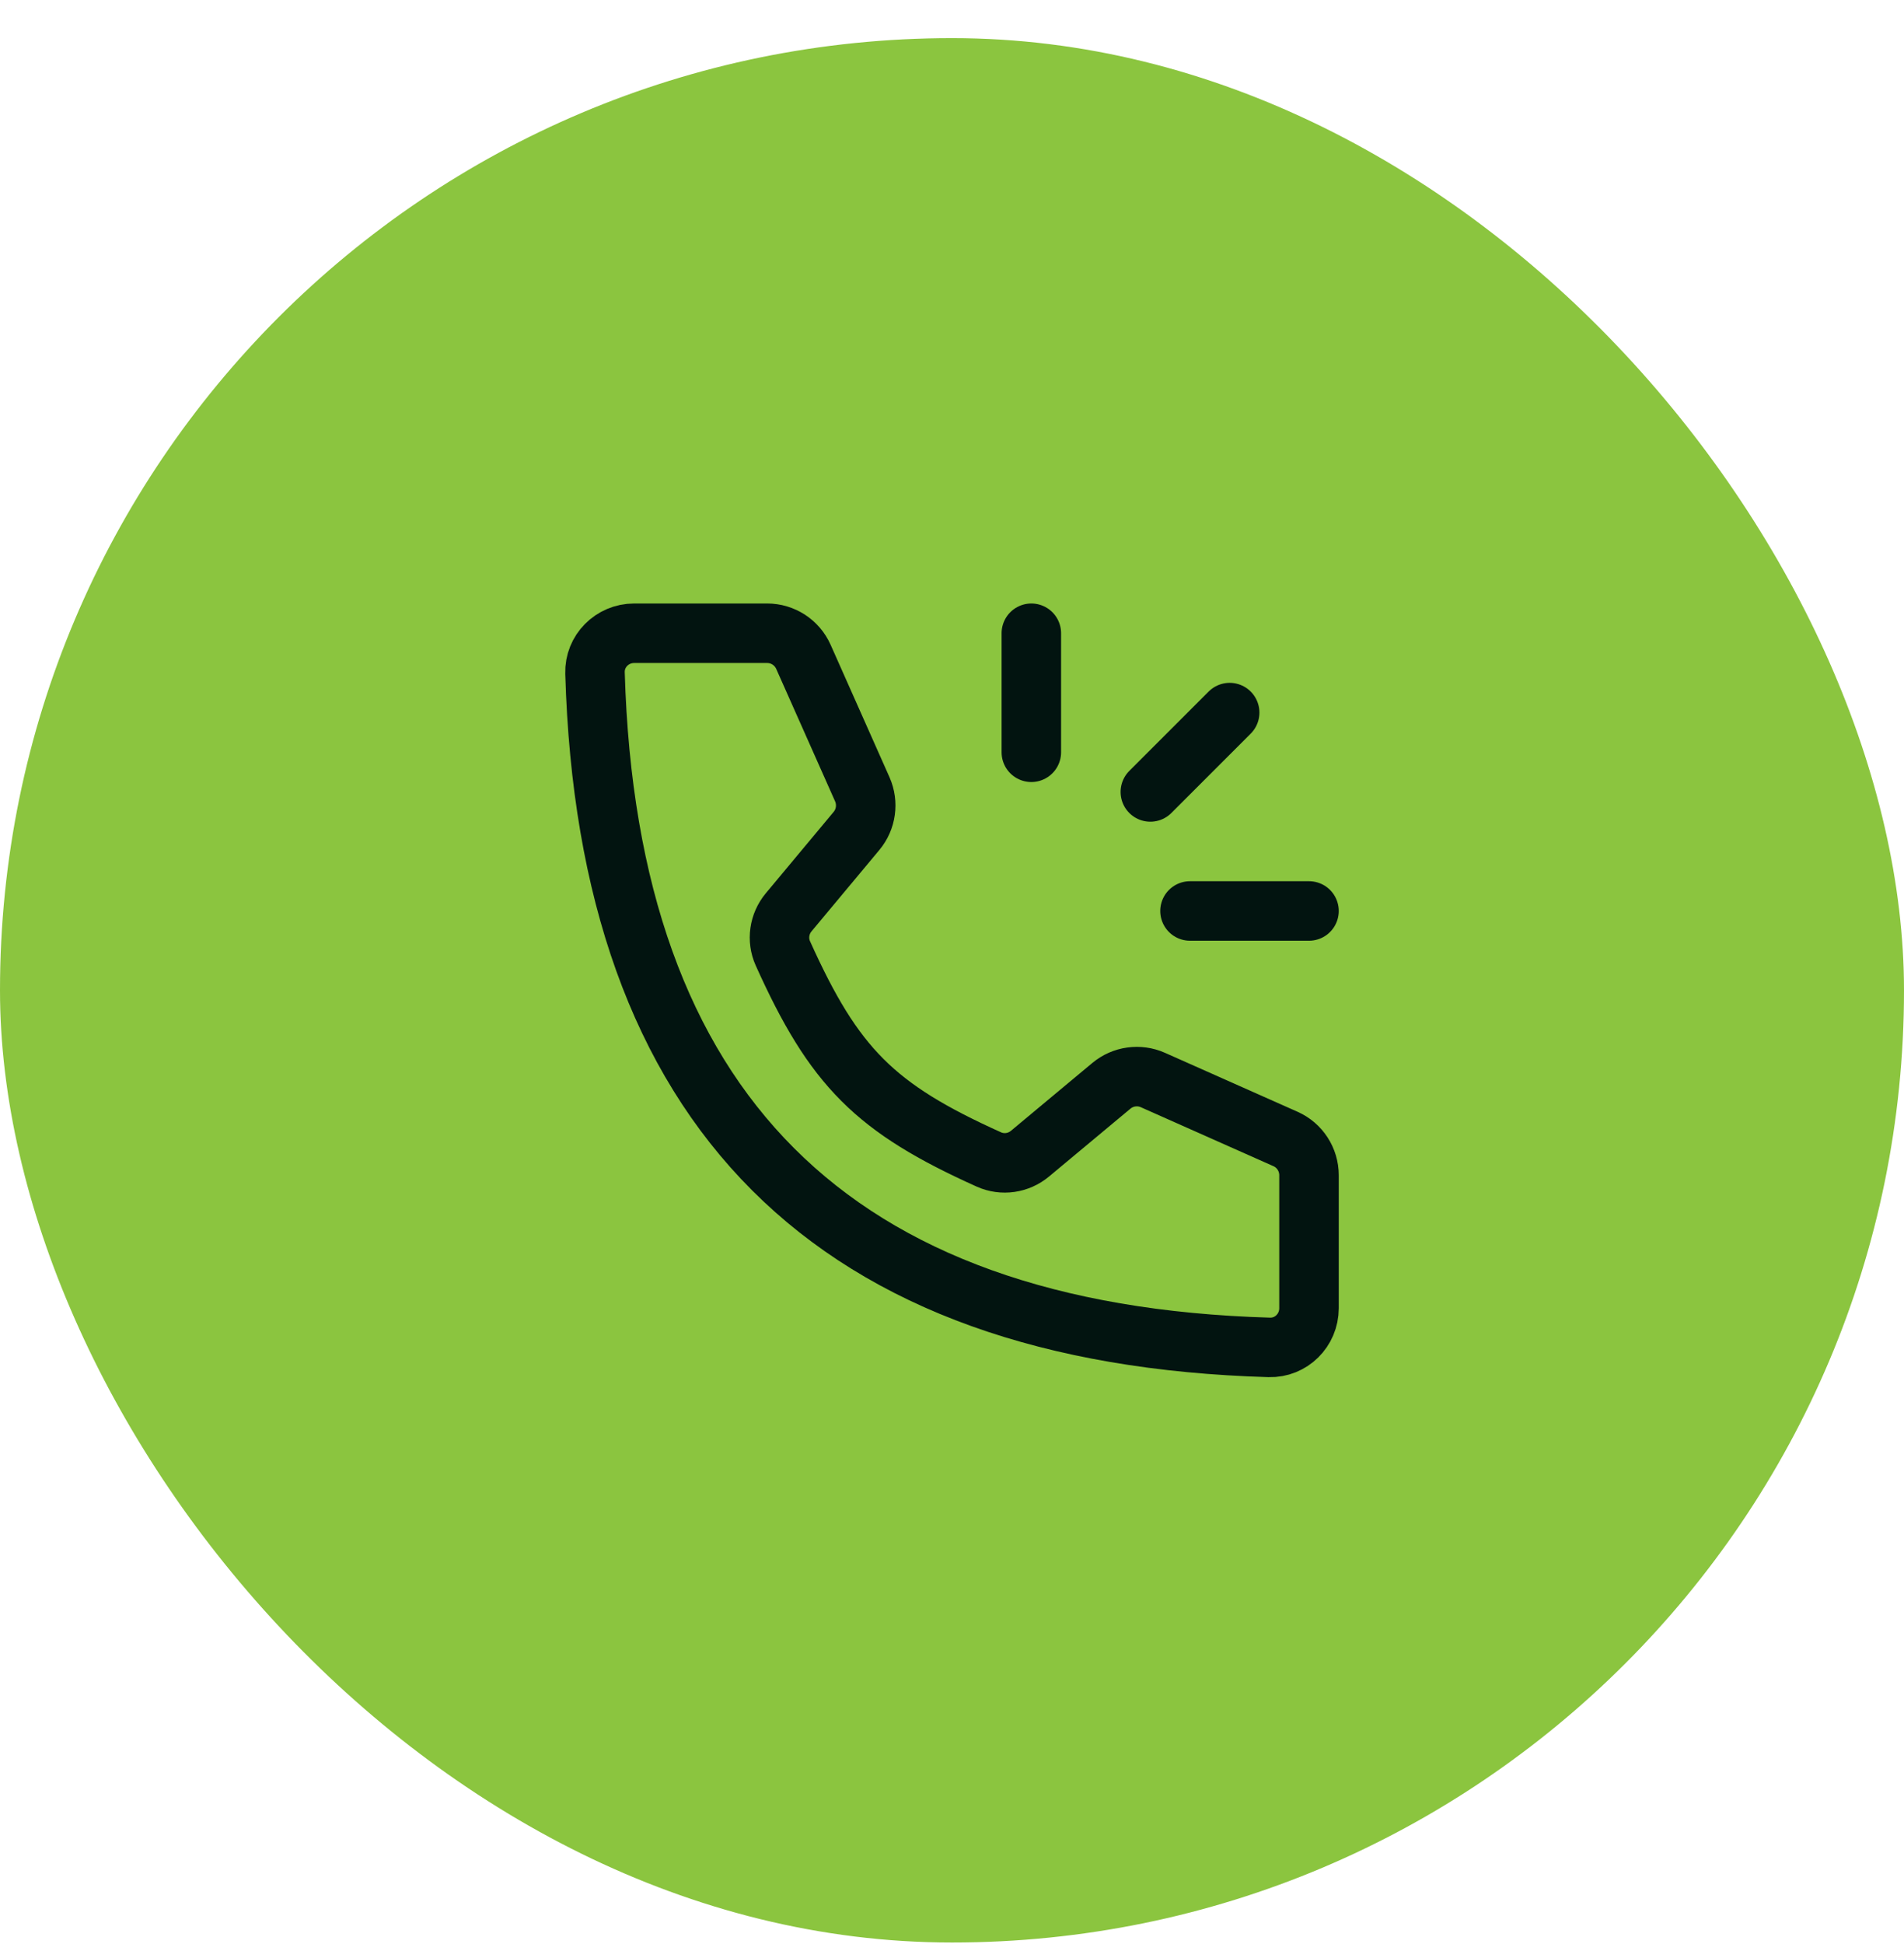
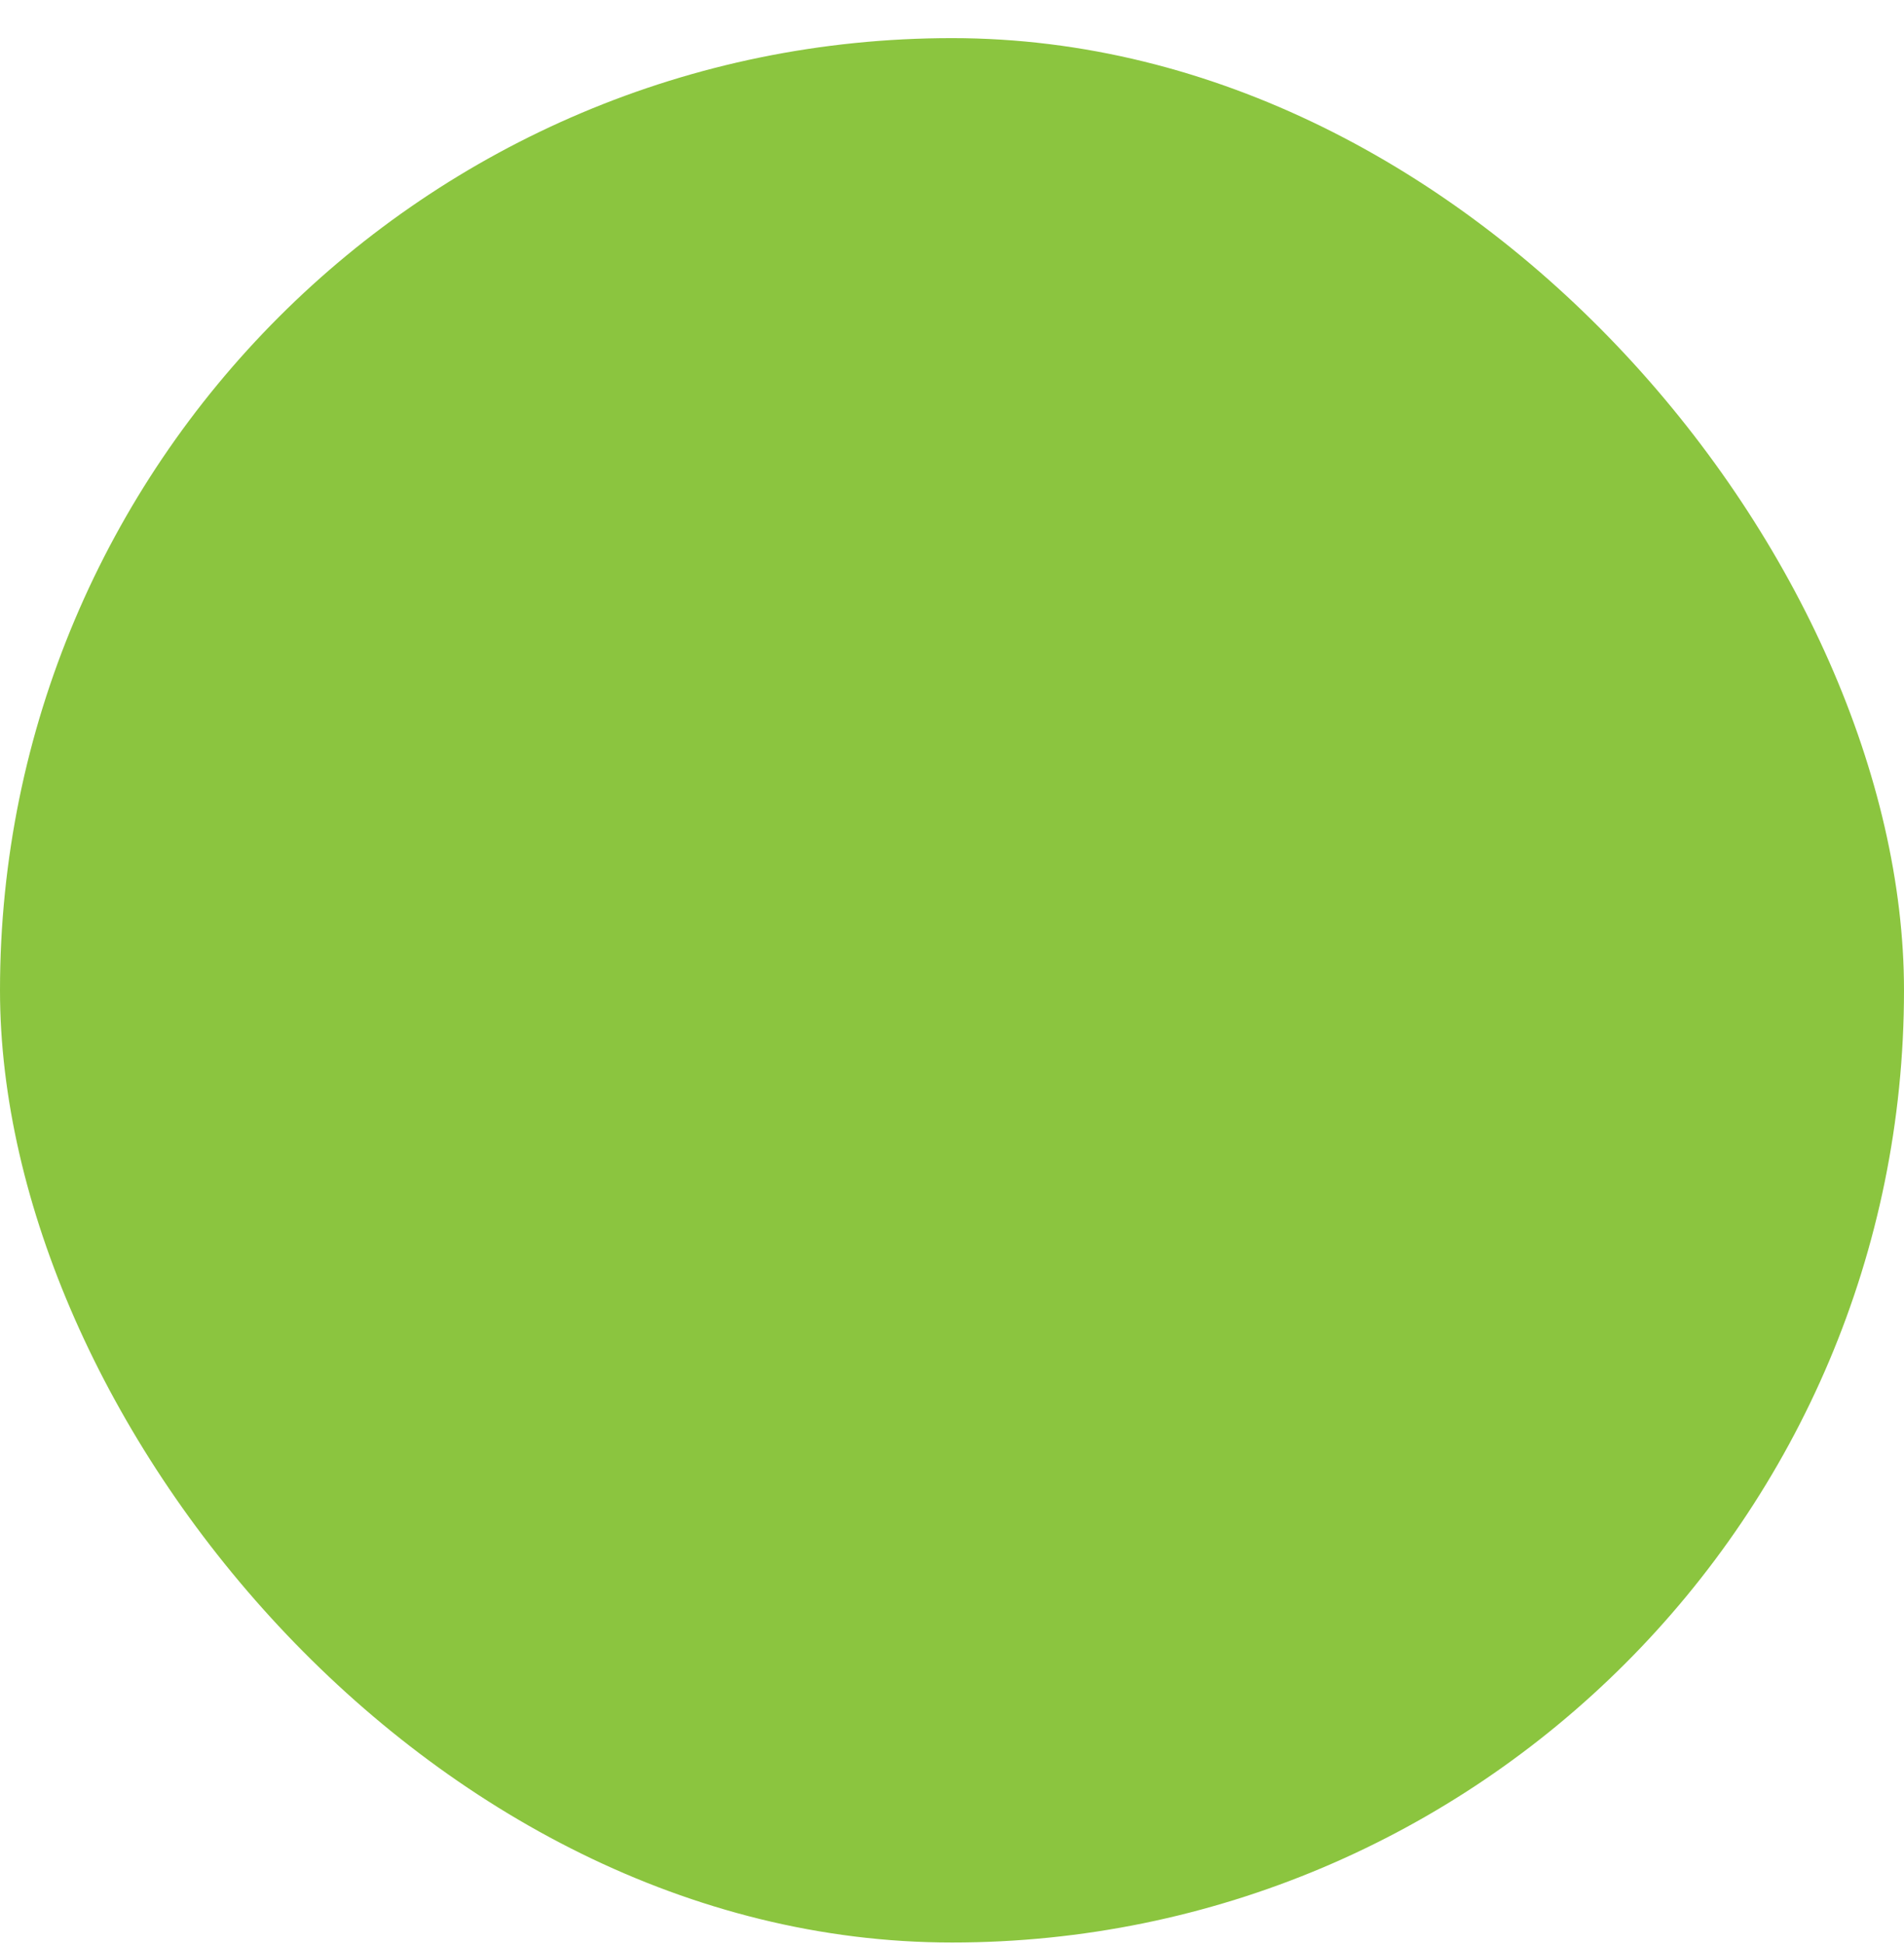
<svg xmlns="http://www.w3.org/2000/svg" width="48" height="49" viewBox="0 0 48 49" fill="none">
  <rect y="0.961" width="48" height="48" rx="24" fill="#8BC53F" />
-   <path d="M26 15.961V18.961M31 17.961L29 19.961M33 22.961H30" stroke="#021410" stroke-width="1.5" stroke-linecap="round" stroke-linejoin="round" />
-   <path d="M19.34 15.961H15.987C15.434 15.961 14.984 16.411 15 16.963C15.32 27.975 20.986 33.641 31.998 33.961C32.55 33.977 33 33.527 33 32.974V29.621C33 29.226 32.767 28.867 32.406 28.707L29.065 27.222C28.717 27.067 28.311 27.124 28.018 27.368L25.965 29.079C25.676 29.32 25.275 29.379 24.931 29.225C22.059 27.932 21.029 26.902 19.736 24.029C19.582 23.686 19.641 23.285 19.882 22.995L21.593 20.943C21.837 20.65 21.893 20.244 21.739 19.895L20.254 16.555C20.093 16.194 19.735 15.961 19.34 15.961Z" stroke="#021410" stroke-width="1.5" stroke-linecap="round" stroke-linejoin="round" />
</svg>